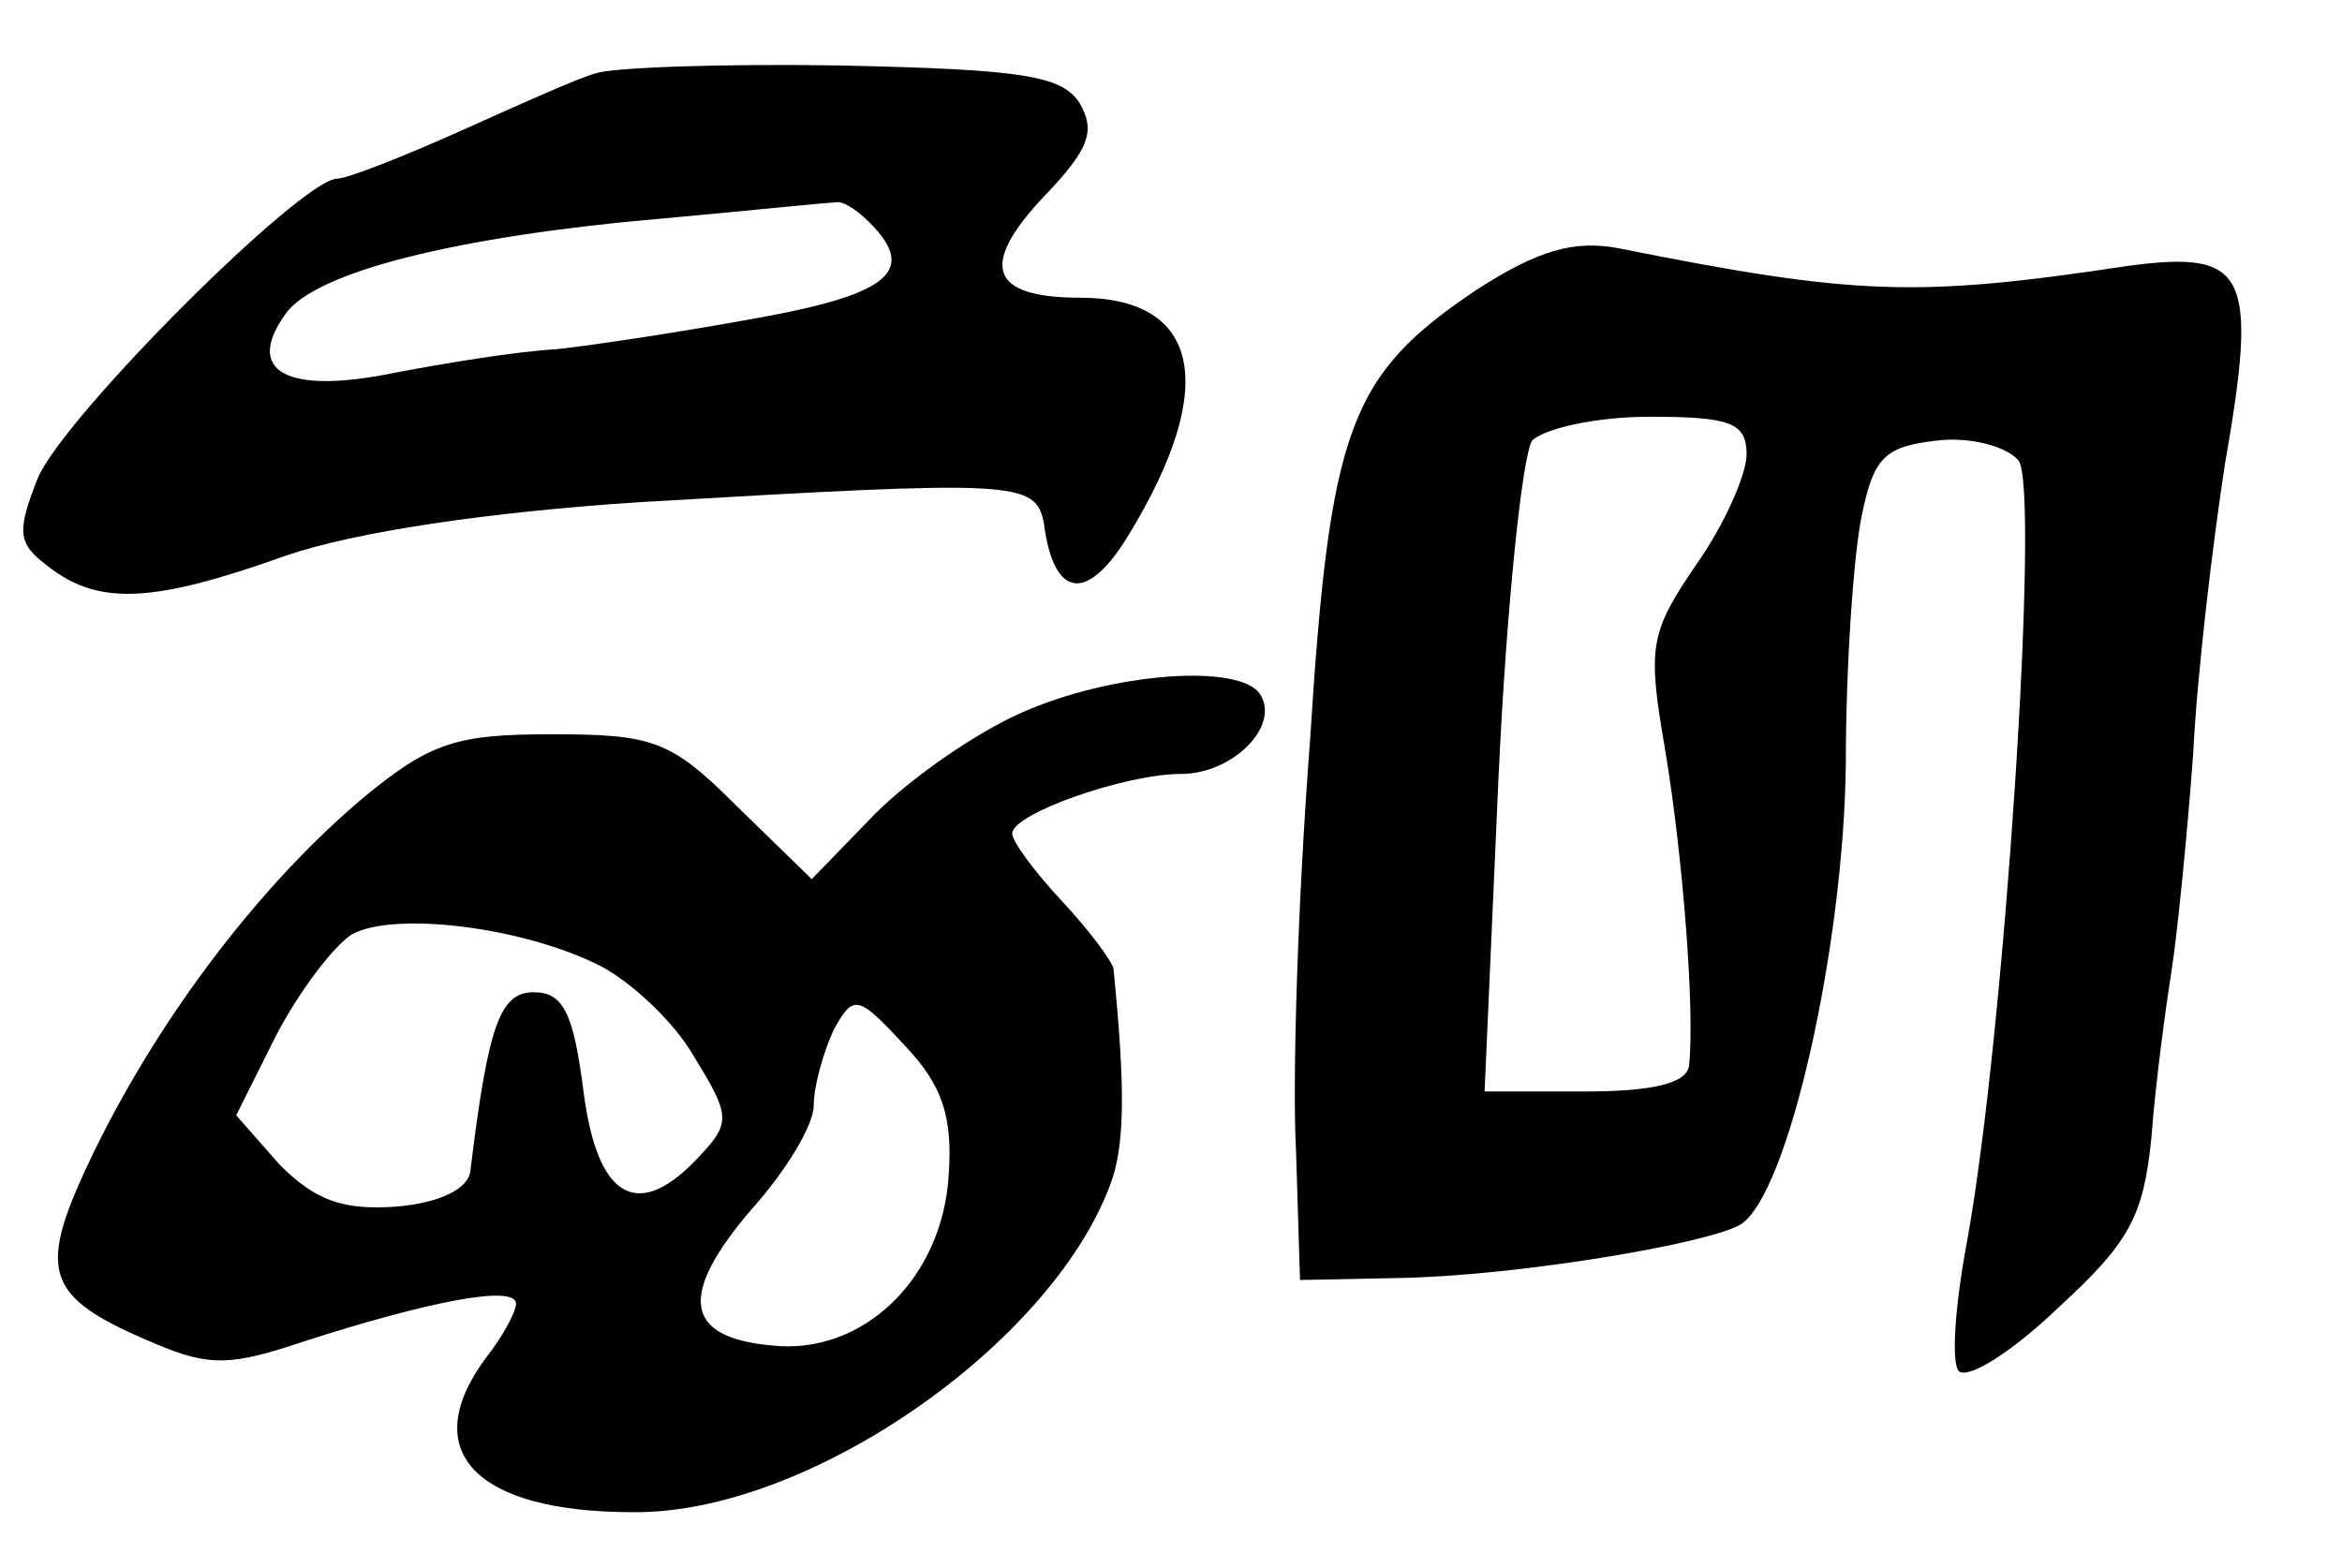
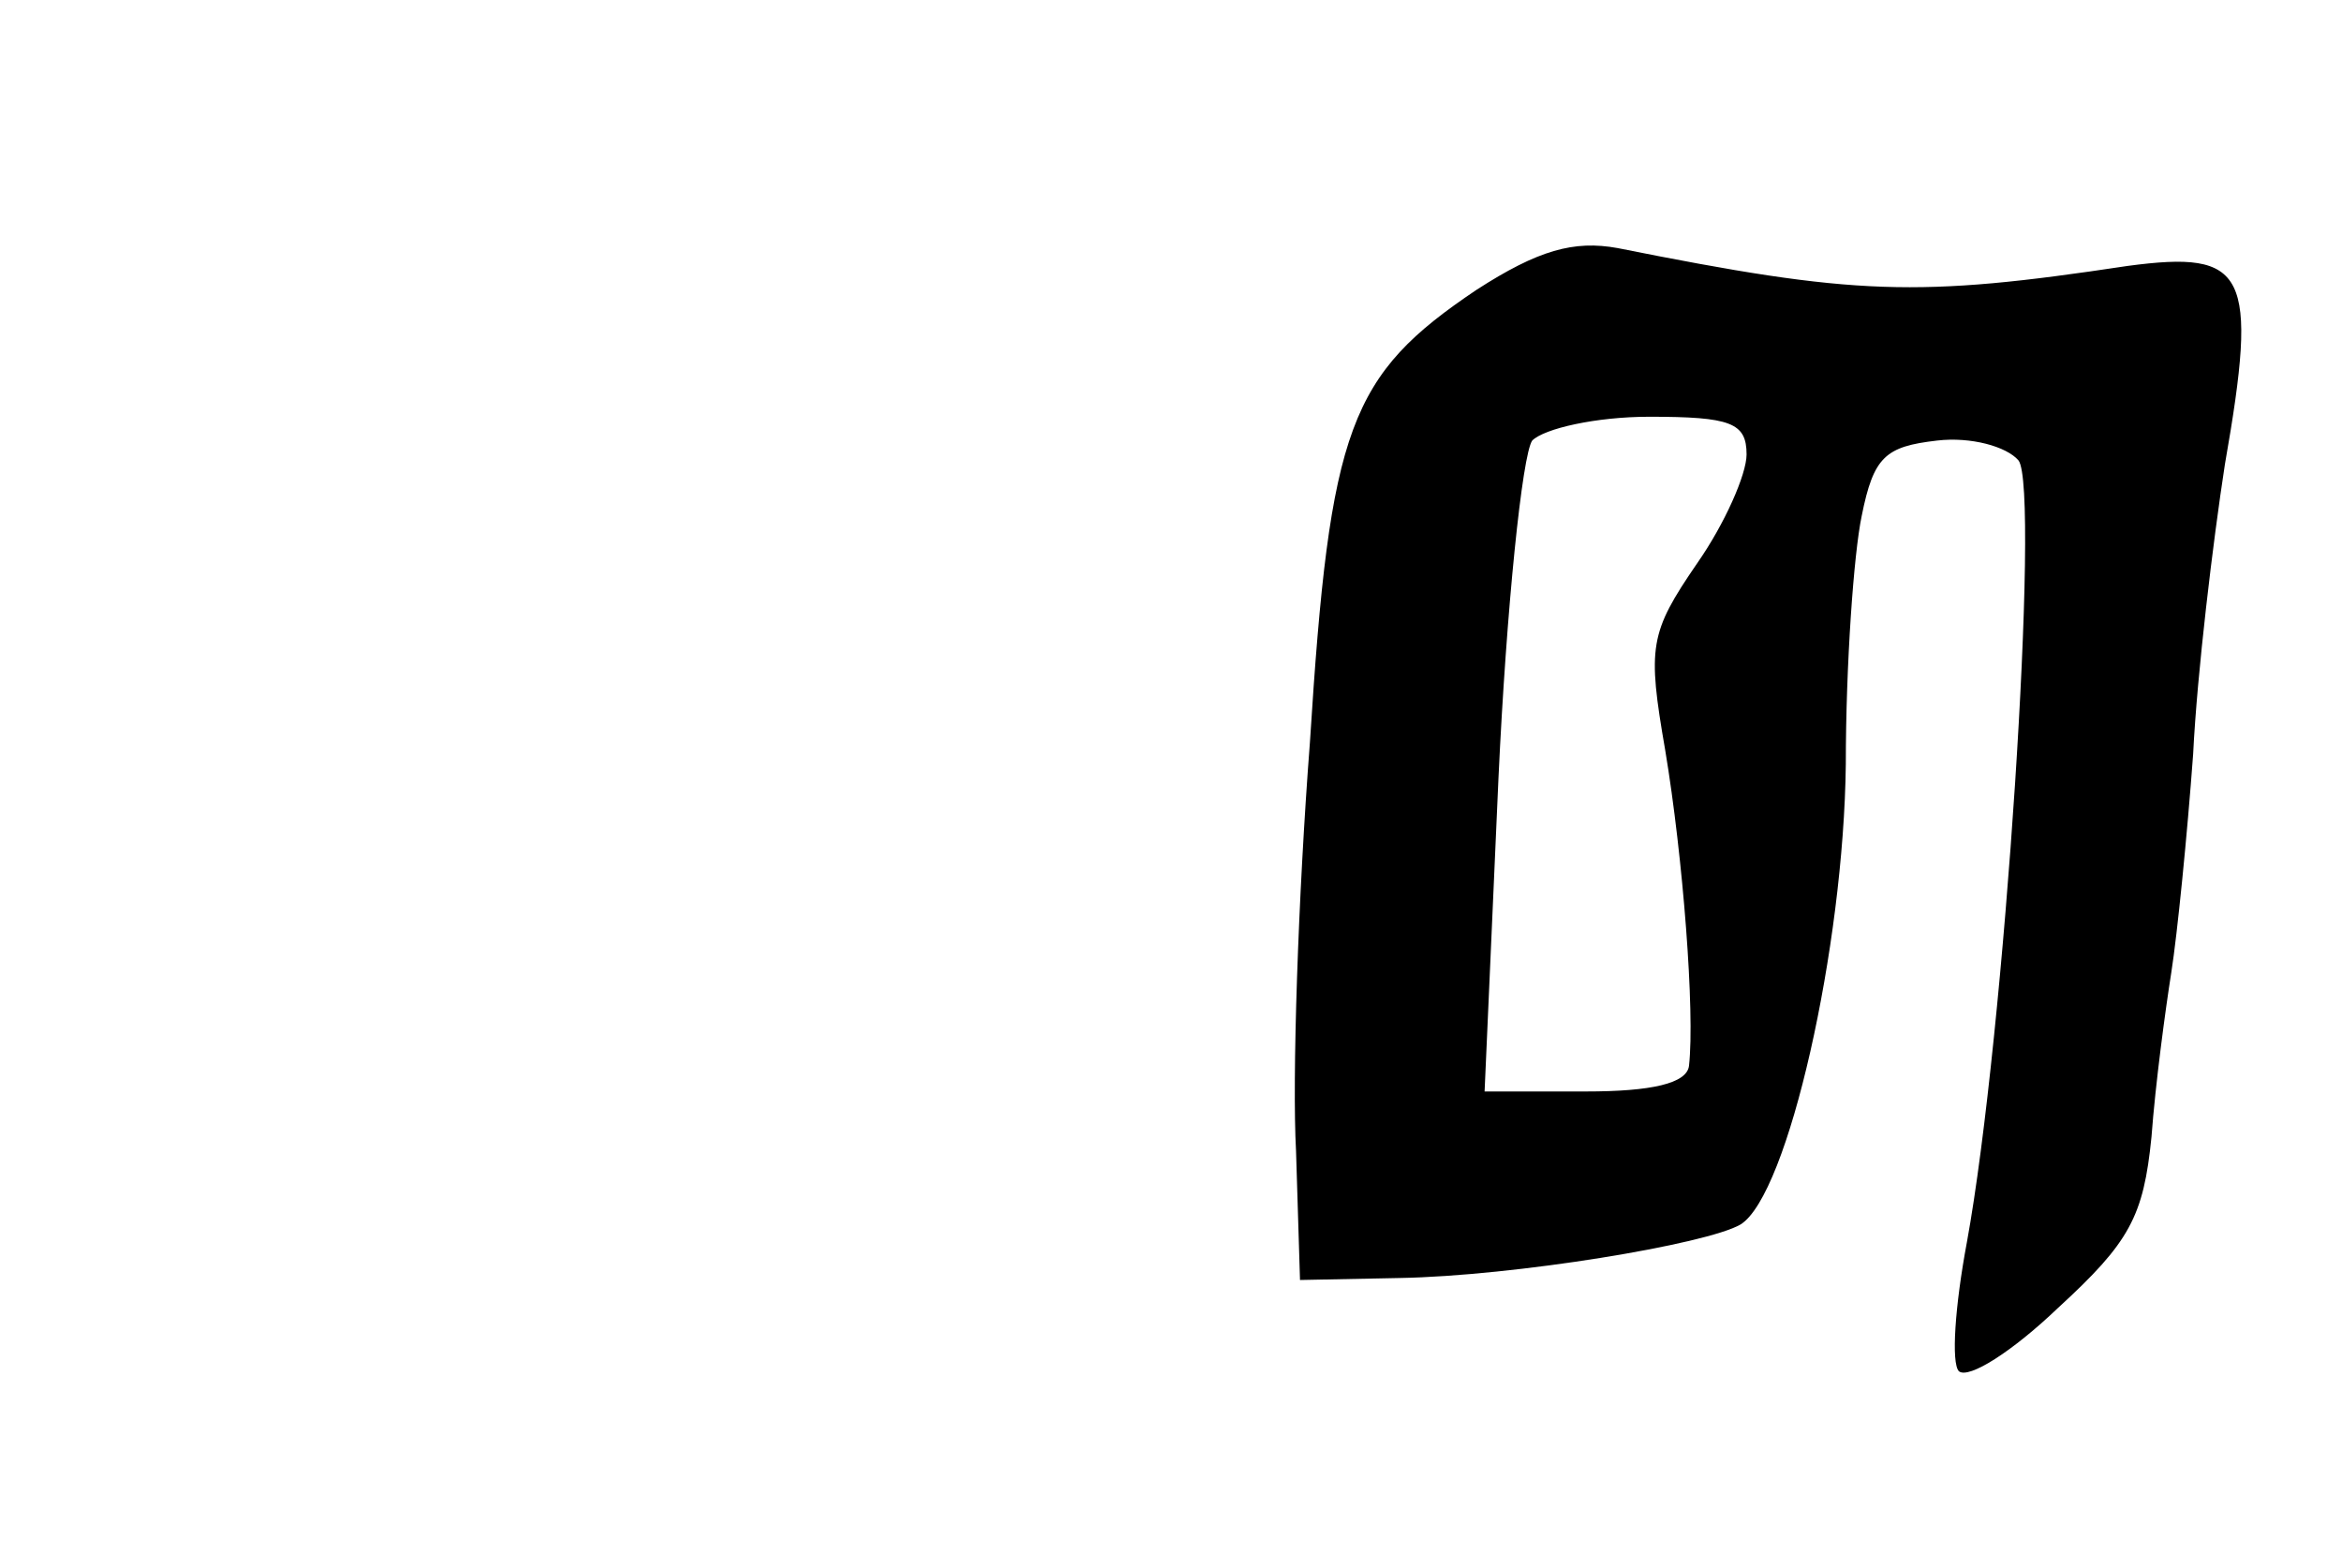
<svg xmlns="http://www.w3.org/2000/svg" version="1.0" width="118pt" height="79pt" viewBox="0 0 118 79" preserveAspectRatio="xMidYMid meet">
  <g transform="translate(0,79) scale(0.1,-0.1)" fill="#000000" stroke="none">
-     <path d="M300 753 c-8 -2 -39 -16 -68 -29 -29 -13 -57 -24 -62 -24 -18 0 -138 -120 -151 -151 -11 -28 -10 -33 6 -45 25 -19 52 -18 119 6 35 12 102 22 179 27 189 11 199 11 203 -11 5 -38 22 -40 43 -5 45 74 36 119 -25 119 -45 0 -51 16 -18 51 23 24 26 33 18 47 -9 14 -29 17 -120 19 -60 1 -116 -1 -124 -4z m138 -75 c24 -24 11 -36 -55 -48 -38 -7 -84 -14 -103 -16 -19 -1 -56 -7 -82 -12 -54 -11 -75 1 -54 30 15 21 86 39 191 48 44 4 82 8 86 8 3 1 10 -3 17 -10z" />
    <path d="M744 644 c-64 -43 -74 -69 -84 -228 -6 -78 -9 -170 -7 -206 l2 -65 50 1 c58 1 155 17 172 27 24 15 52 140 53 232 0 50 4 106 8 125 6 30 12 35 38 38 17 2 35 -3 41 -10 11 -14 -7 -290 -26 -394 -6 -32 -8 -61 -4 -65 5 -4 27 10 50 32 36 33 43 46 47 86 2 27 7 64 10 83 3 19 8 69 11 110 2 41 10 107 16 146 17 97 11 108 -49 100 -106 -16 -137 -15 -257 9 -22 4 -40 -1 -71 -21z m136 -83 c0 -10 -11 -35 -25 -55 -24 -35 -25 -42 -16 -94 9 -54 15 -132 12 -159 -1 -9 -19 -13 -52 -13 l-51 0 7 158 c4 86 12 163 17 170 6 6 32 12 59 12 41 0 49 -3 49 -19z" />
-     <path d="M515 431 c-23 -10 -56 -33 -74 -51 l-32 -33 -38 37 c-33 33 -42 36 -93 36 -48 0 -61 -4 -95 -32 -51 -43 -101 -108 -135 -177 -30 -62 -27 -74 30 -98 28 -12 39 -11 75 1 62 20 107 29 107 19 0 -4 -7 -17 -15 -27 -35 -47 -6 -78 74 -78 87 -1 209 83 240 164 8 20 8 50 2 110 -1 4 -12 19 -26 34 -14 15 -25 30 -25 34 0 10 57 30 85 30 26 0 50 24 40 40 -10 16 -75 11 -120 -9z m-212 -128 c15 -8 37 -28 47 -46 18 -29 18 -33 3 -49 -31 -34 -52 -23 -59 32 -5 39 -10 50 -25 50 -17 0 -23 -16 -32 -90 -1 -9 -15 -16 -37 -18 -27 -2 -41 3 -59 21 l-22 25 20 40 c12 23 29 45 38 51 21 12 87 4 126 -16z m175 -105 c-3 -52 -43 -91 -89 -86 -45 4 -47 26 -10 69 17 19 31 42 31 52 0 10 5 27 10 38 10 18 12 18 36 -8 19 -20 24 -36 22 -65z" />
  </g>
</svg>